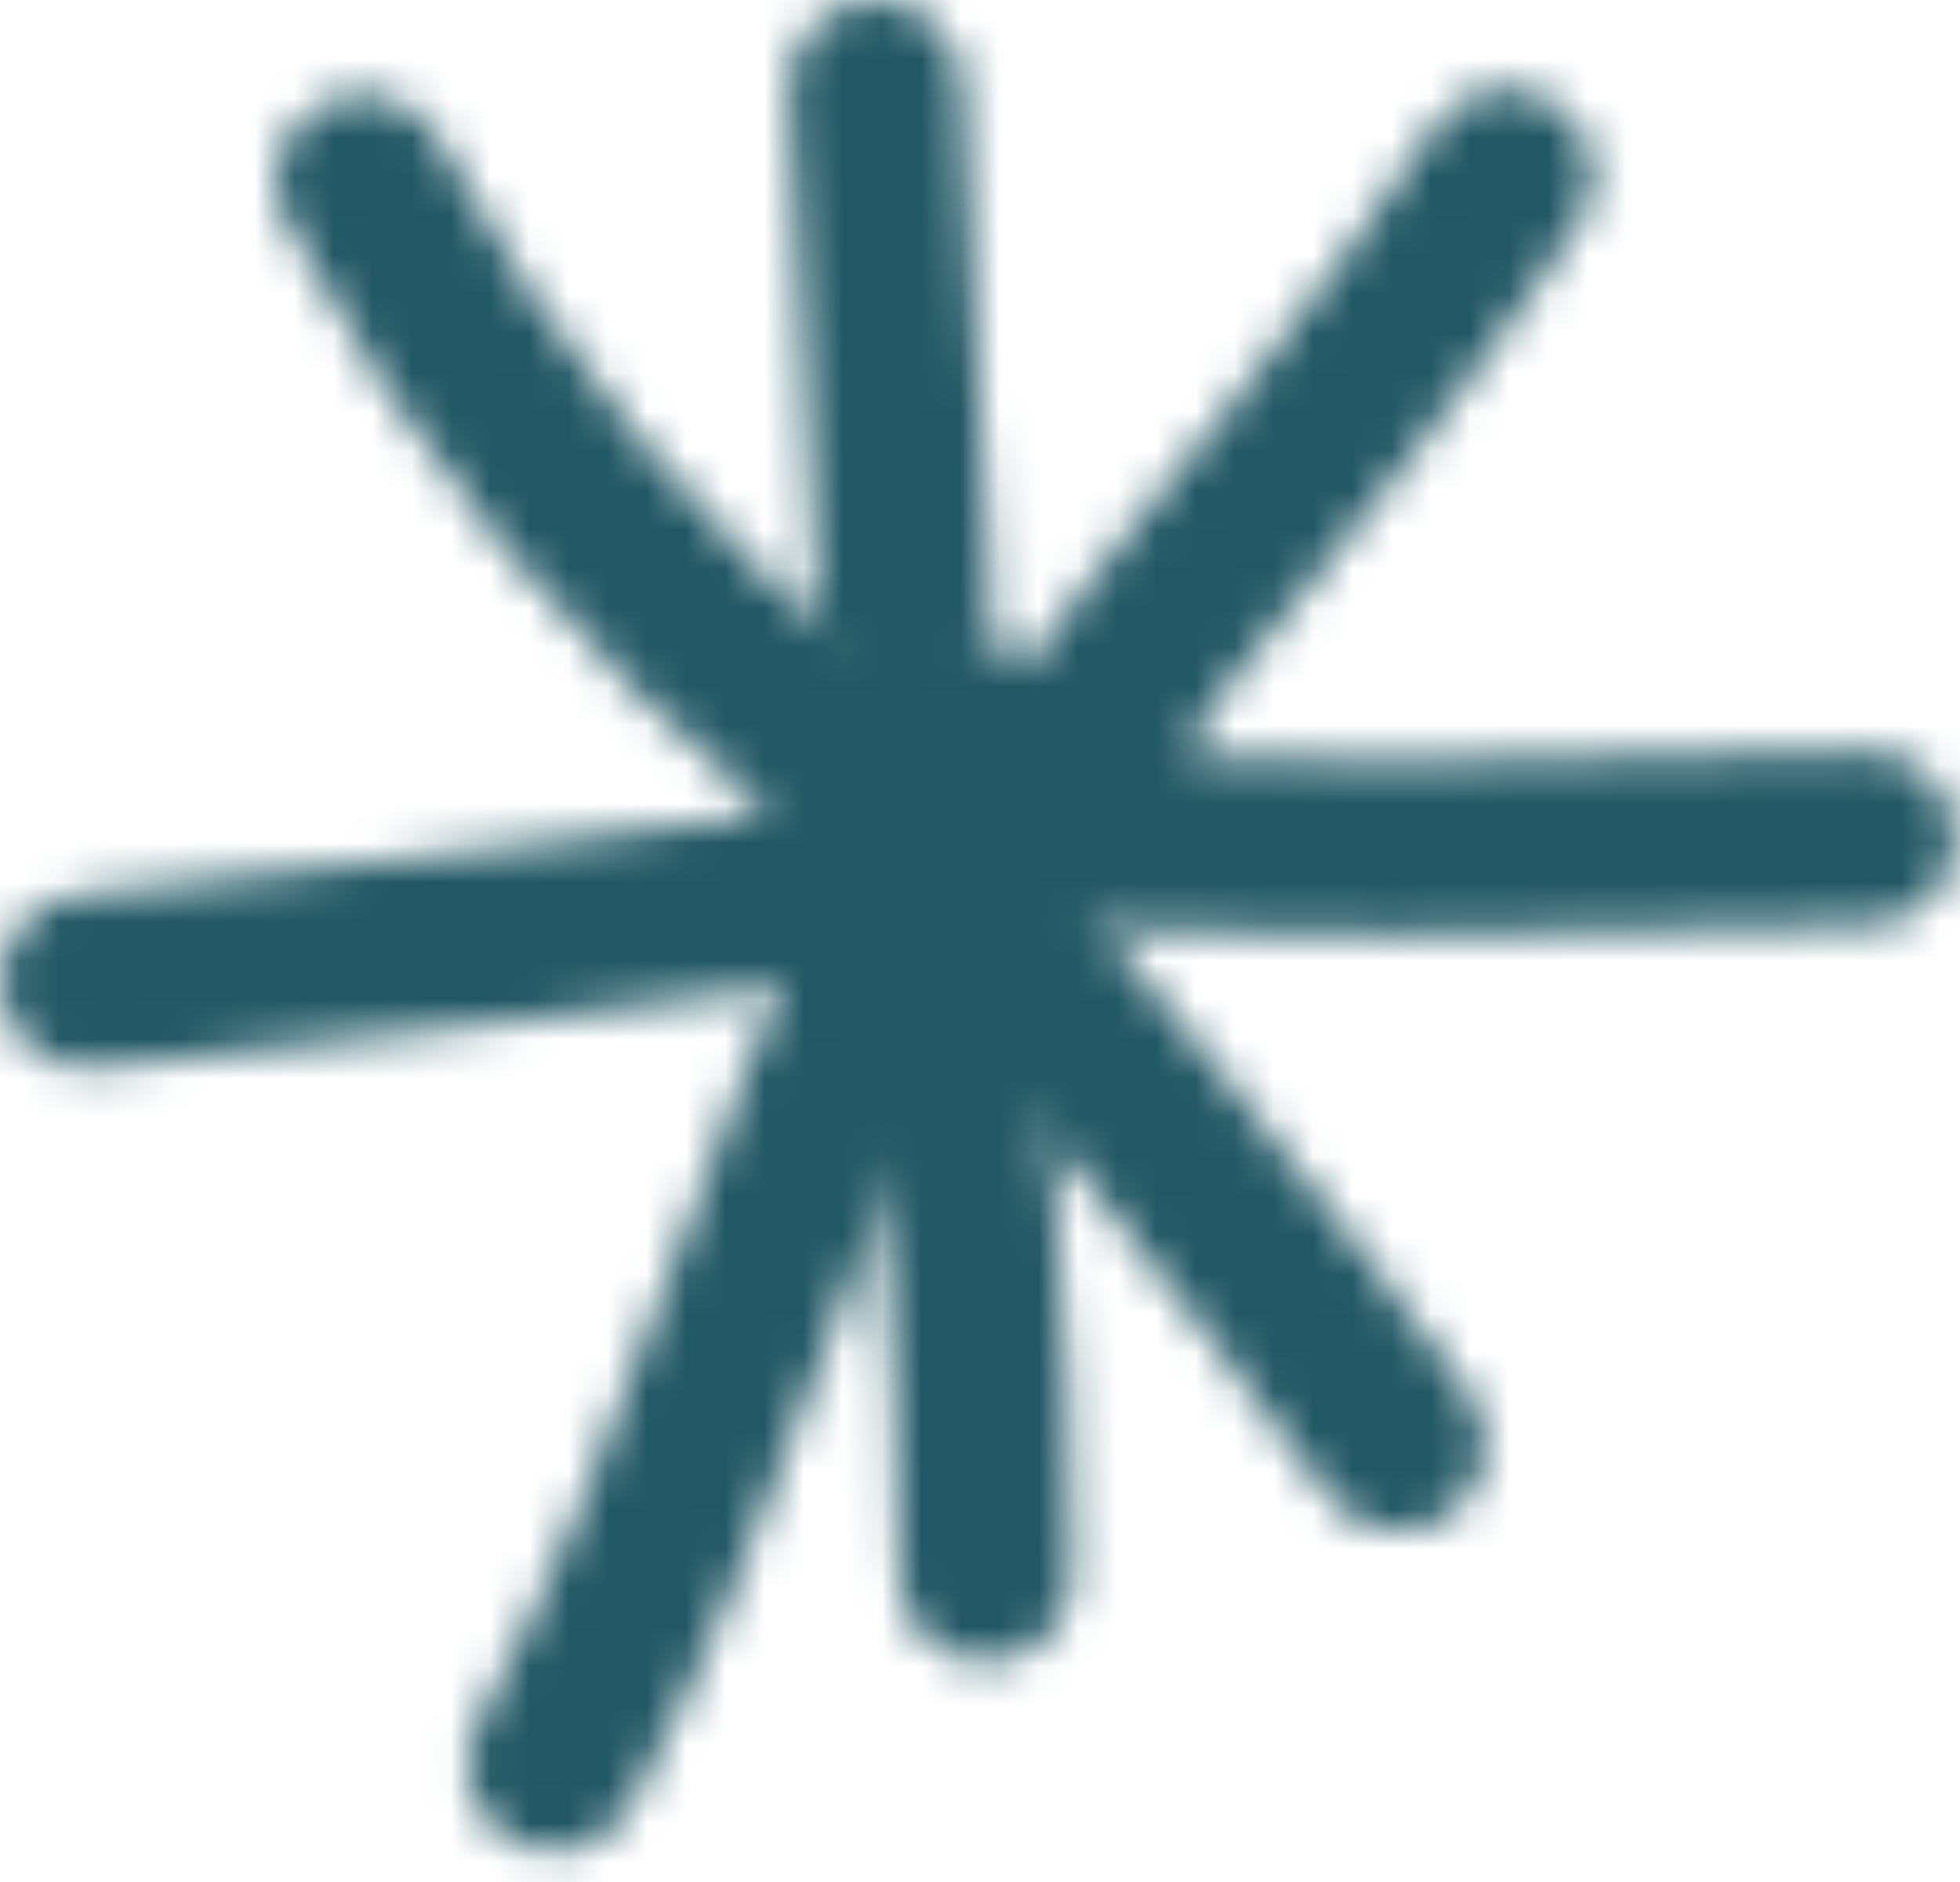
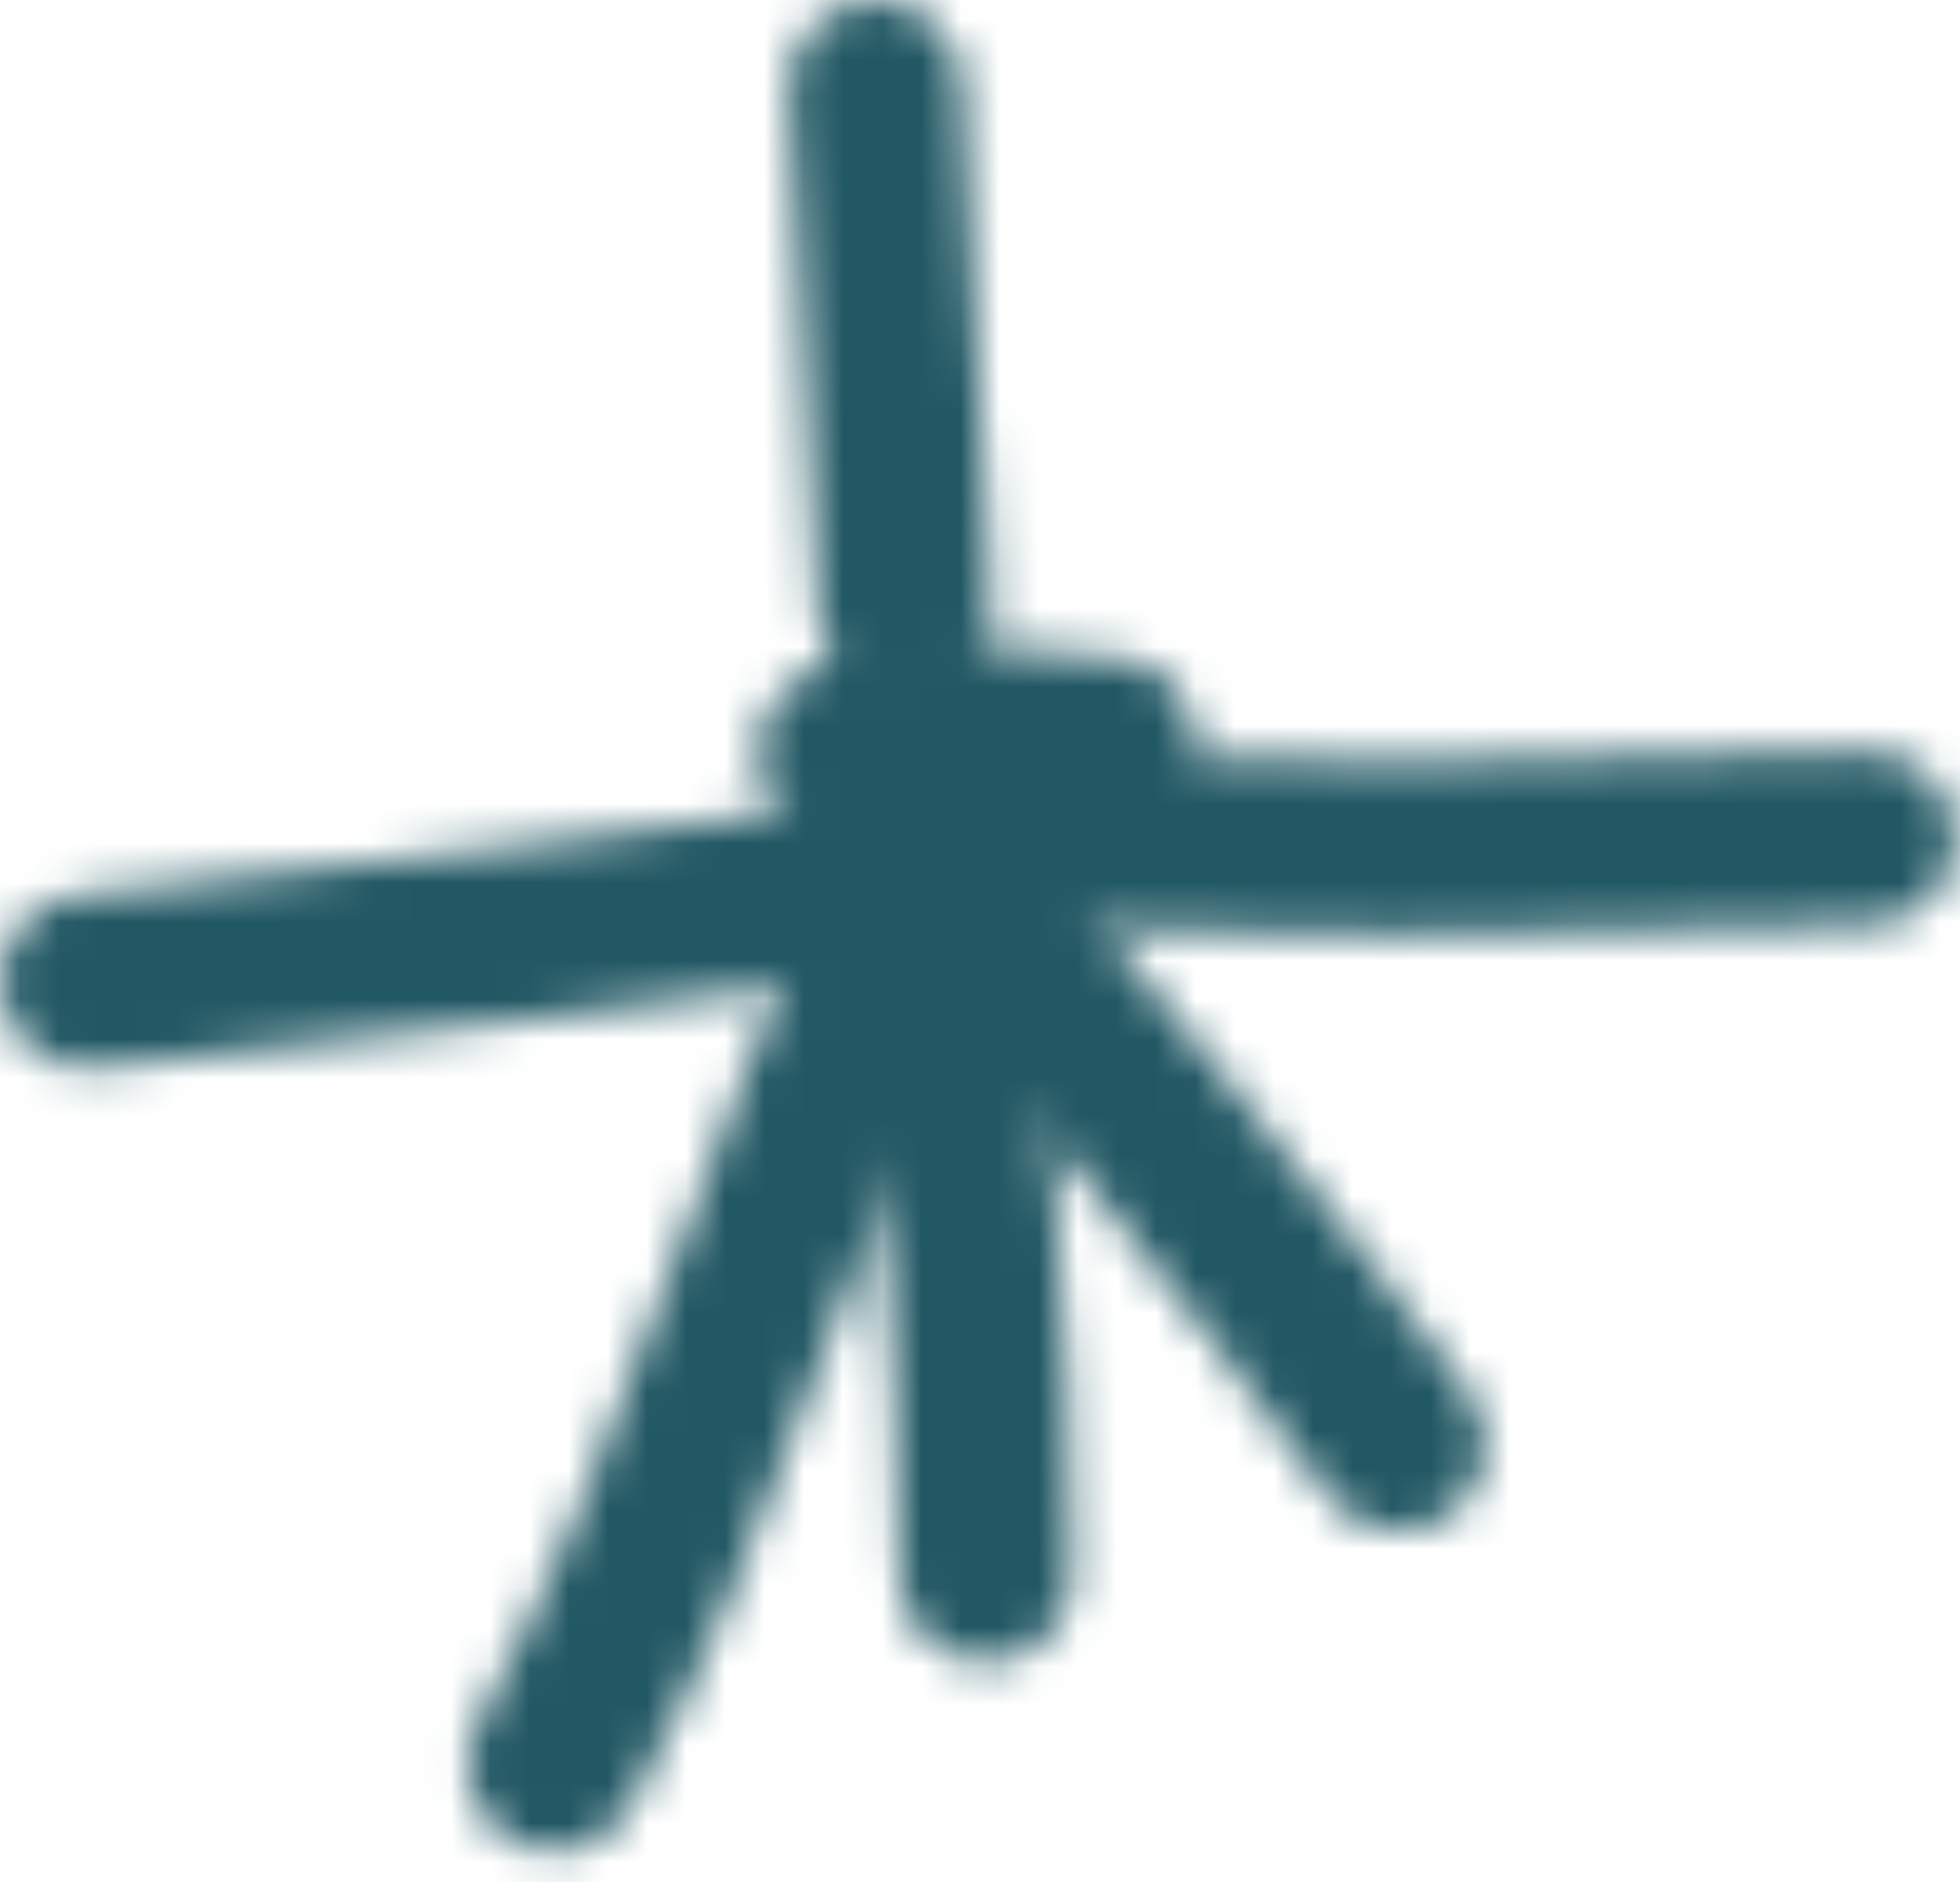
<svg xmlns="http://www.w3.org/2000/svg" width="50" height="48" viewBox="0 0 50 48" fill="none">
  <mask id="mask0_3848_29013" style="mask-type:alpha" maskUnits="userSpaceOnUse" x="0" y="0" width="50" height="48">
-     <path fill-rule="evenodd" clip-rule="evenodd" d="M22.651 17.499C17.917 13.607 14.081 8.973 11.198 3.574C10.622 2.498 9.28 2.088 8.194 2.665C7.118 3.241 6.708 4.583 7.285 5.669C10.456 11.579 14.646 16.656 19.835 20.925C20.778 21.701 22.186 21.568 22.962 20.625C23.738 19.672 23.594 18.275 22.651 17.499Z" fill="black" />
-     <path fill-rule="evenodd" clip-rule="evenodd" d="M20.126 2.343C20.369 6.822 20.591 11.301 20.868 15.78C20.946 17 21.999 17.931 23.219 17.854C24.438 17.776 25.37 16.723 25.292 15.503C25.015 11.035 24.793 6.567 24.549 2.088C24.483 0.872 23.43 -0.065 22.21 0.004C20.99 0.072 20.048 1.12 20.126 2.343Z" fill="black" />
-     <path fill-rule="evenodd" clip-rule="evenodd" d="M36.583 3.252C33.745 7.532 30.53 11.479 27.293 15.47C26.517 16.424 26.66 17.821 27.614 18.586C28.567 19.362 29.965 19.218 30.73 18.264C34.056 14.173 37.359 10.104 40.286 5.703C40.963 4.683 40.674 3.308 39.654 2.631C38.645 1.955 37.26 2.232 36.583 3.252Z" fill="black" />
+     <path fill-rule="evenodd" clip-rule="evenodd" d="M20.126 2.343C20.369 6.822 20.591 11.301 20.868 15.78C20.946 17 21.999 17.931 23.219 17.854C24.438 17.776 25.37 16.723 25.292 15.503C25.015 11.035 24.793 6.567 24.549 2.088C24.483 0.872 23.43 -0.065 22.21 0.004C20.99 0.072 20.048 1.12 20.126 2.343" fill="black" />
    <path fill-rule="evenodd" clip-rule="evenodd" d="M47.579 19.162C39.884 19.506 31.713 19.517 24.019 19.029C22.799 18.962 21.746 19.883 21.669 21.113C21.591 22.333 22.522 23.386 23.742 23.464C31.591 23.951 39.929 23.94 47.778 23.597C48.998 23.541 49.951 22.499 49.896 21.279C49.84 20.06 48.798 19.106 47.579 19.162Z" fill="black" />
    <path fill-rule="evenodd" clip-rule="evenodd" d="M19.828 20.569C24.573 26.379 29.485 32.077 33.886 38.153C34.607 39.14 35.993 39.361 36.991 38.641C37.978 37.92 38.199 36.534 37.479 35.547C33.022 29.405 28.055 23.64 23.254 17.764C22.478 16.822 21.081 16.677 20.139 17.454C19.185 18.23 19.052 19.627 19.828 20.569Z" fill="black" />
    <path fill-rule="evenodd" clip-rule="evenodd" d="M21.263 22.255C22.505 28.308 22.849 34.096 22.938 40.227C22.949 41.447 23.957 42.422 25.177 42.411C26.408 42.389 27.383 41.391 27.361 40.16C27.273 33.741 26.907 27.699 25.61 21.357C25.355 20.16 24.19 19.383 22.982 19.638C21.785 19.882 21.008 21.058 21.263 22.255Z" fill="black" />
    <path fill-rule="evenodd" clip-rule="evenodd" d="M21.465 21.768C17.872 28.952 16.021 36.935 12.174 43.964C11.586 45.028 11.985 46.381 13.06 46.968C14.136 47.556 15.478 47.157 16.065 46.092C19.934 39.019 21.808 30.992 25.434 23.752C25.977 22.655 25.533 21.324 24.447 20.77C23.349 20.227 22.019 20.67 21.465 21.768Z" fill="black" />
    <path fill-rule="evenodd" clip-rule="evenodd" d="M23.442 20.138C16.291 21.402 9.151 21.979 1.956 22.832C0.736 22.976 -0.128 24.074 0.016 25.294C0.16 26.513 1.258 27.378 2.477 27.234C9.75 26.38 16.979 25.781 24.219 24.506C25.416 24.285 26.225 23.132 26.015 21.934C25.793 20.726 24.651 19.916 23.442 20.138Z" fill="black" />
    <path fill-rule="evenodd" clip-rule="evenodd" d="M28.42 16.768C26.945 16.701 25.548 16.601 24.107 16.391C22.887 16.213 21.767 17.056 21.59 18.265C21.413 19.473 22.255 20.604 23.464 20.781C25.06 21.014 26.601 21.125 28.22 21.191C29.439 21.247 30.482 20.305 30.526 19.074C30.581 17.854 29.639 16.823 28.42 16.768Z" fill="black" />
  </mask>
  <g mask="url(#mask0_3848_29013)">
    <rect x="-32" y="-34" width="85" height="111" fill="#225864" />
  </g>
</svg>